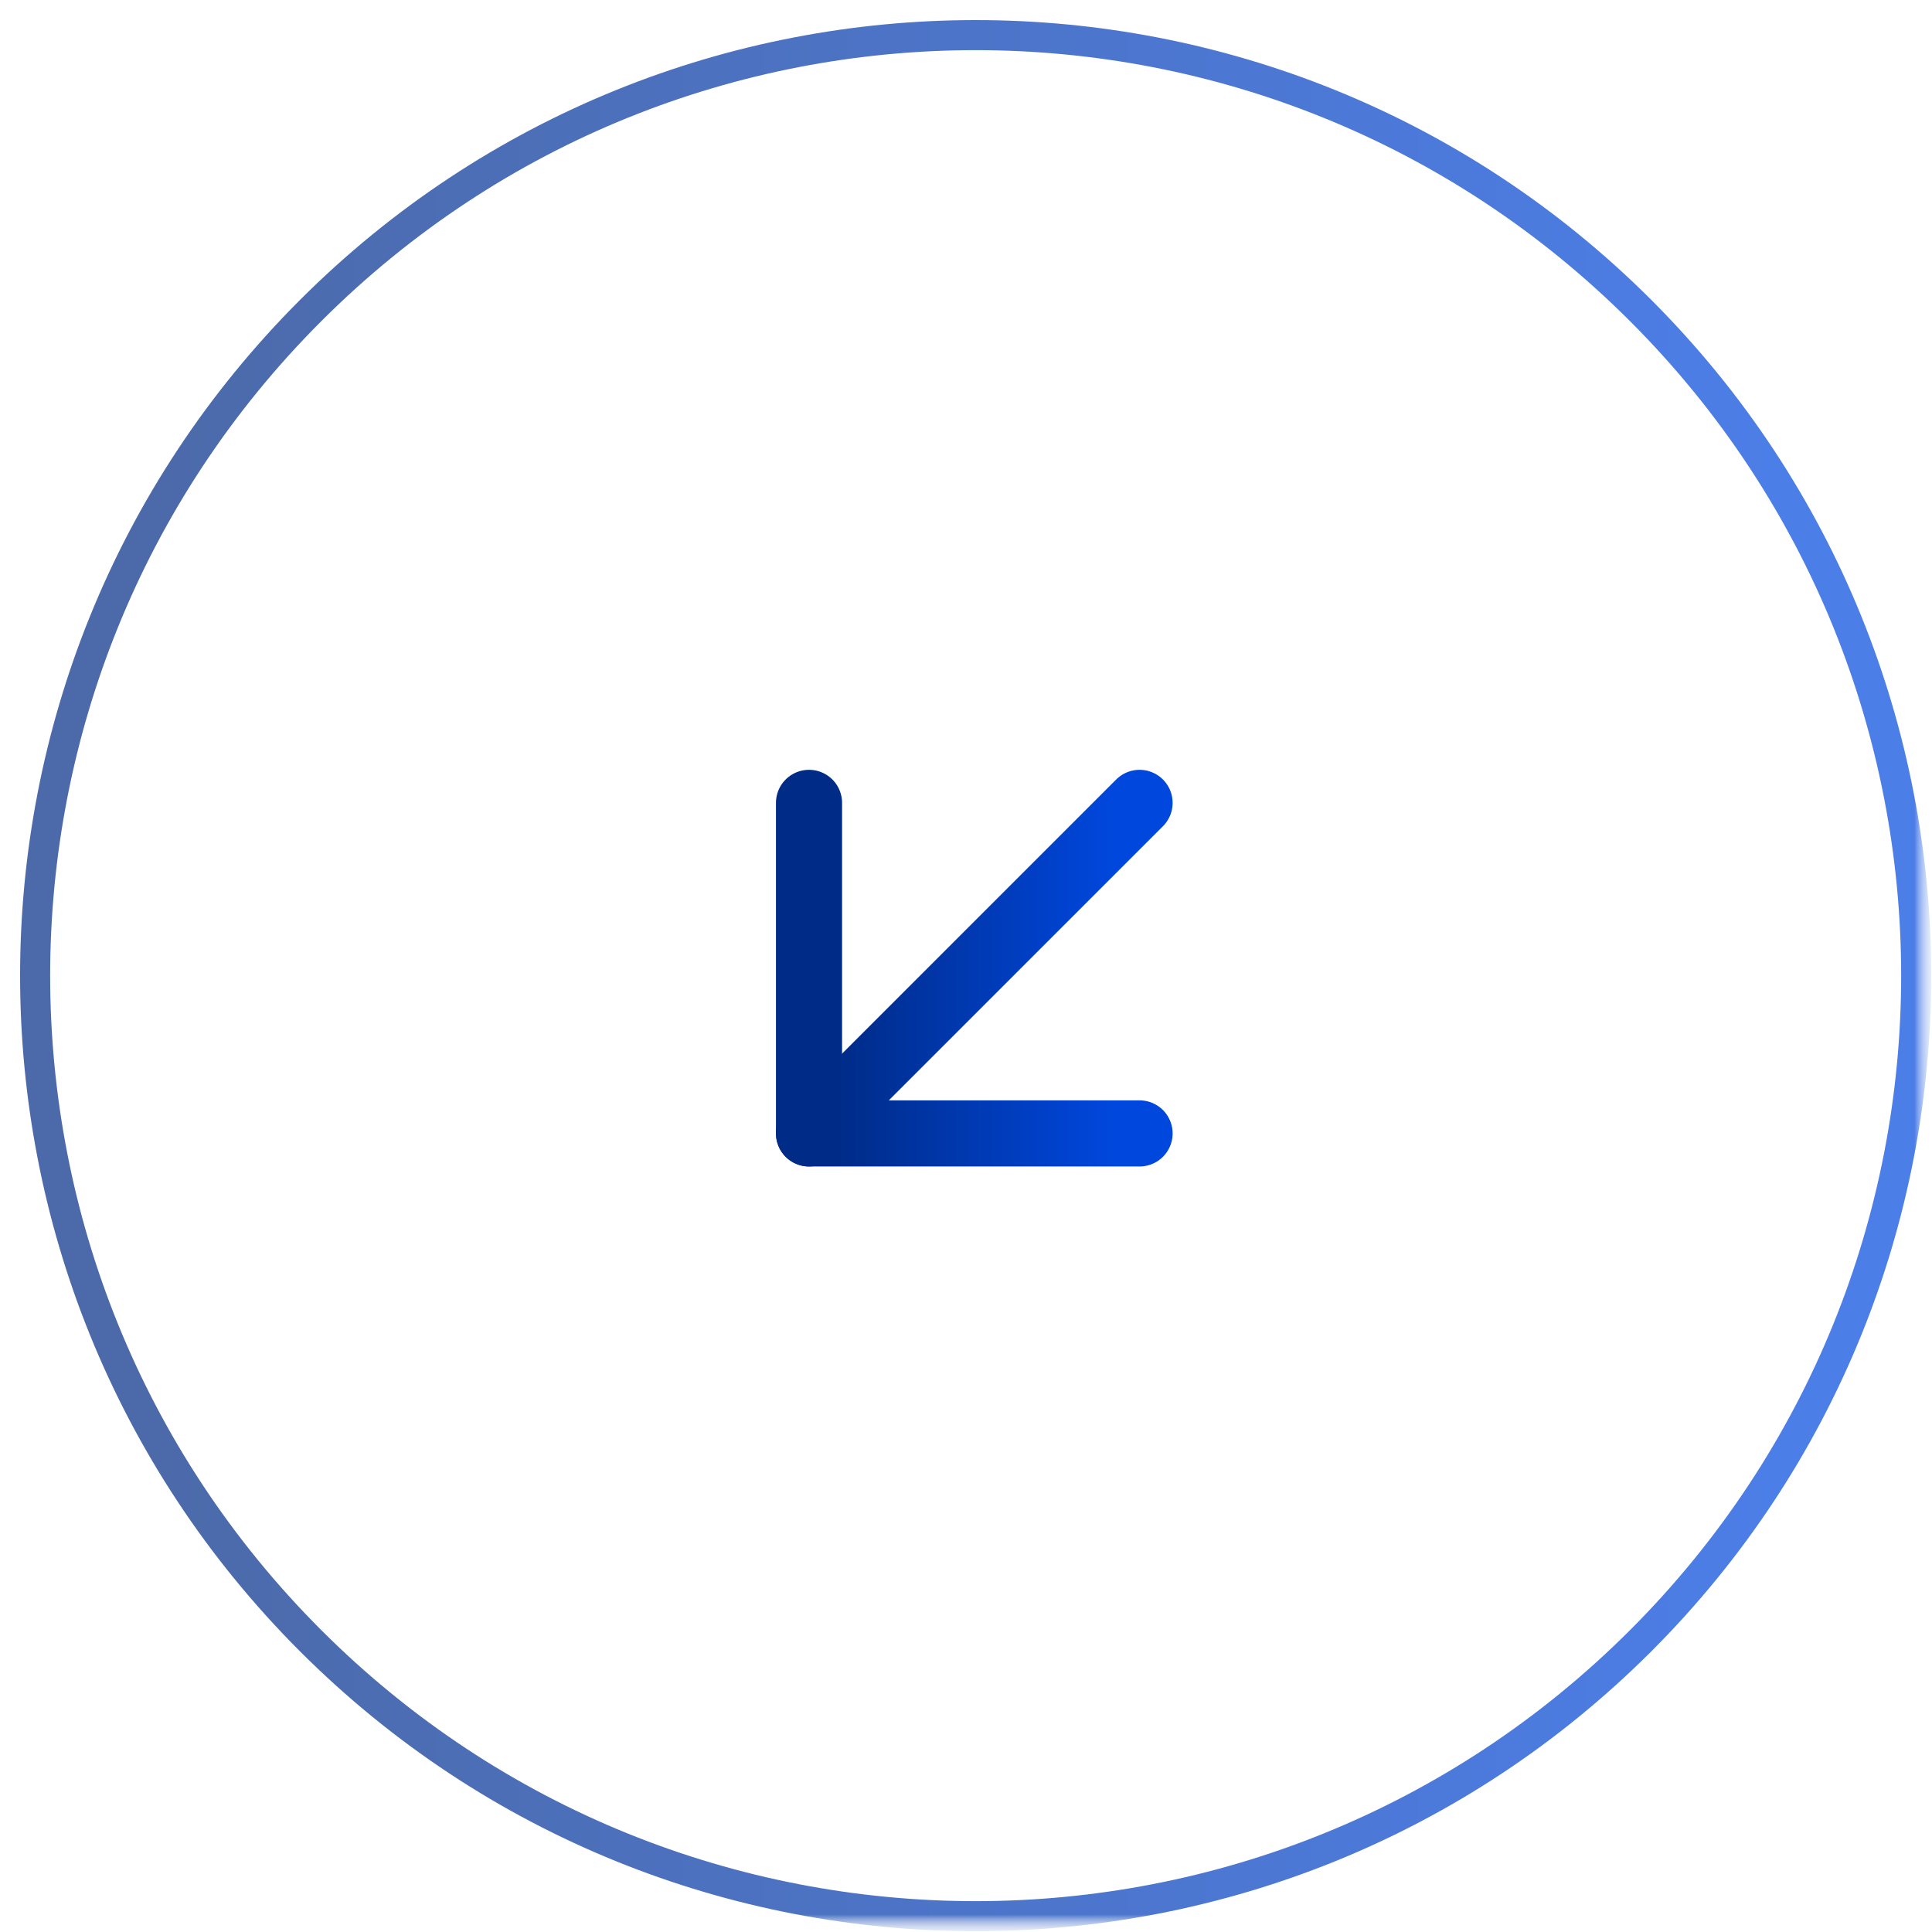
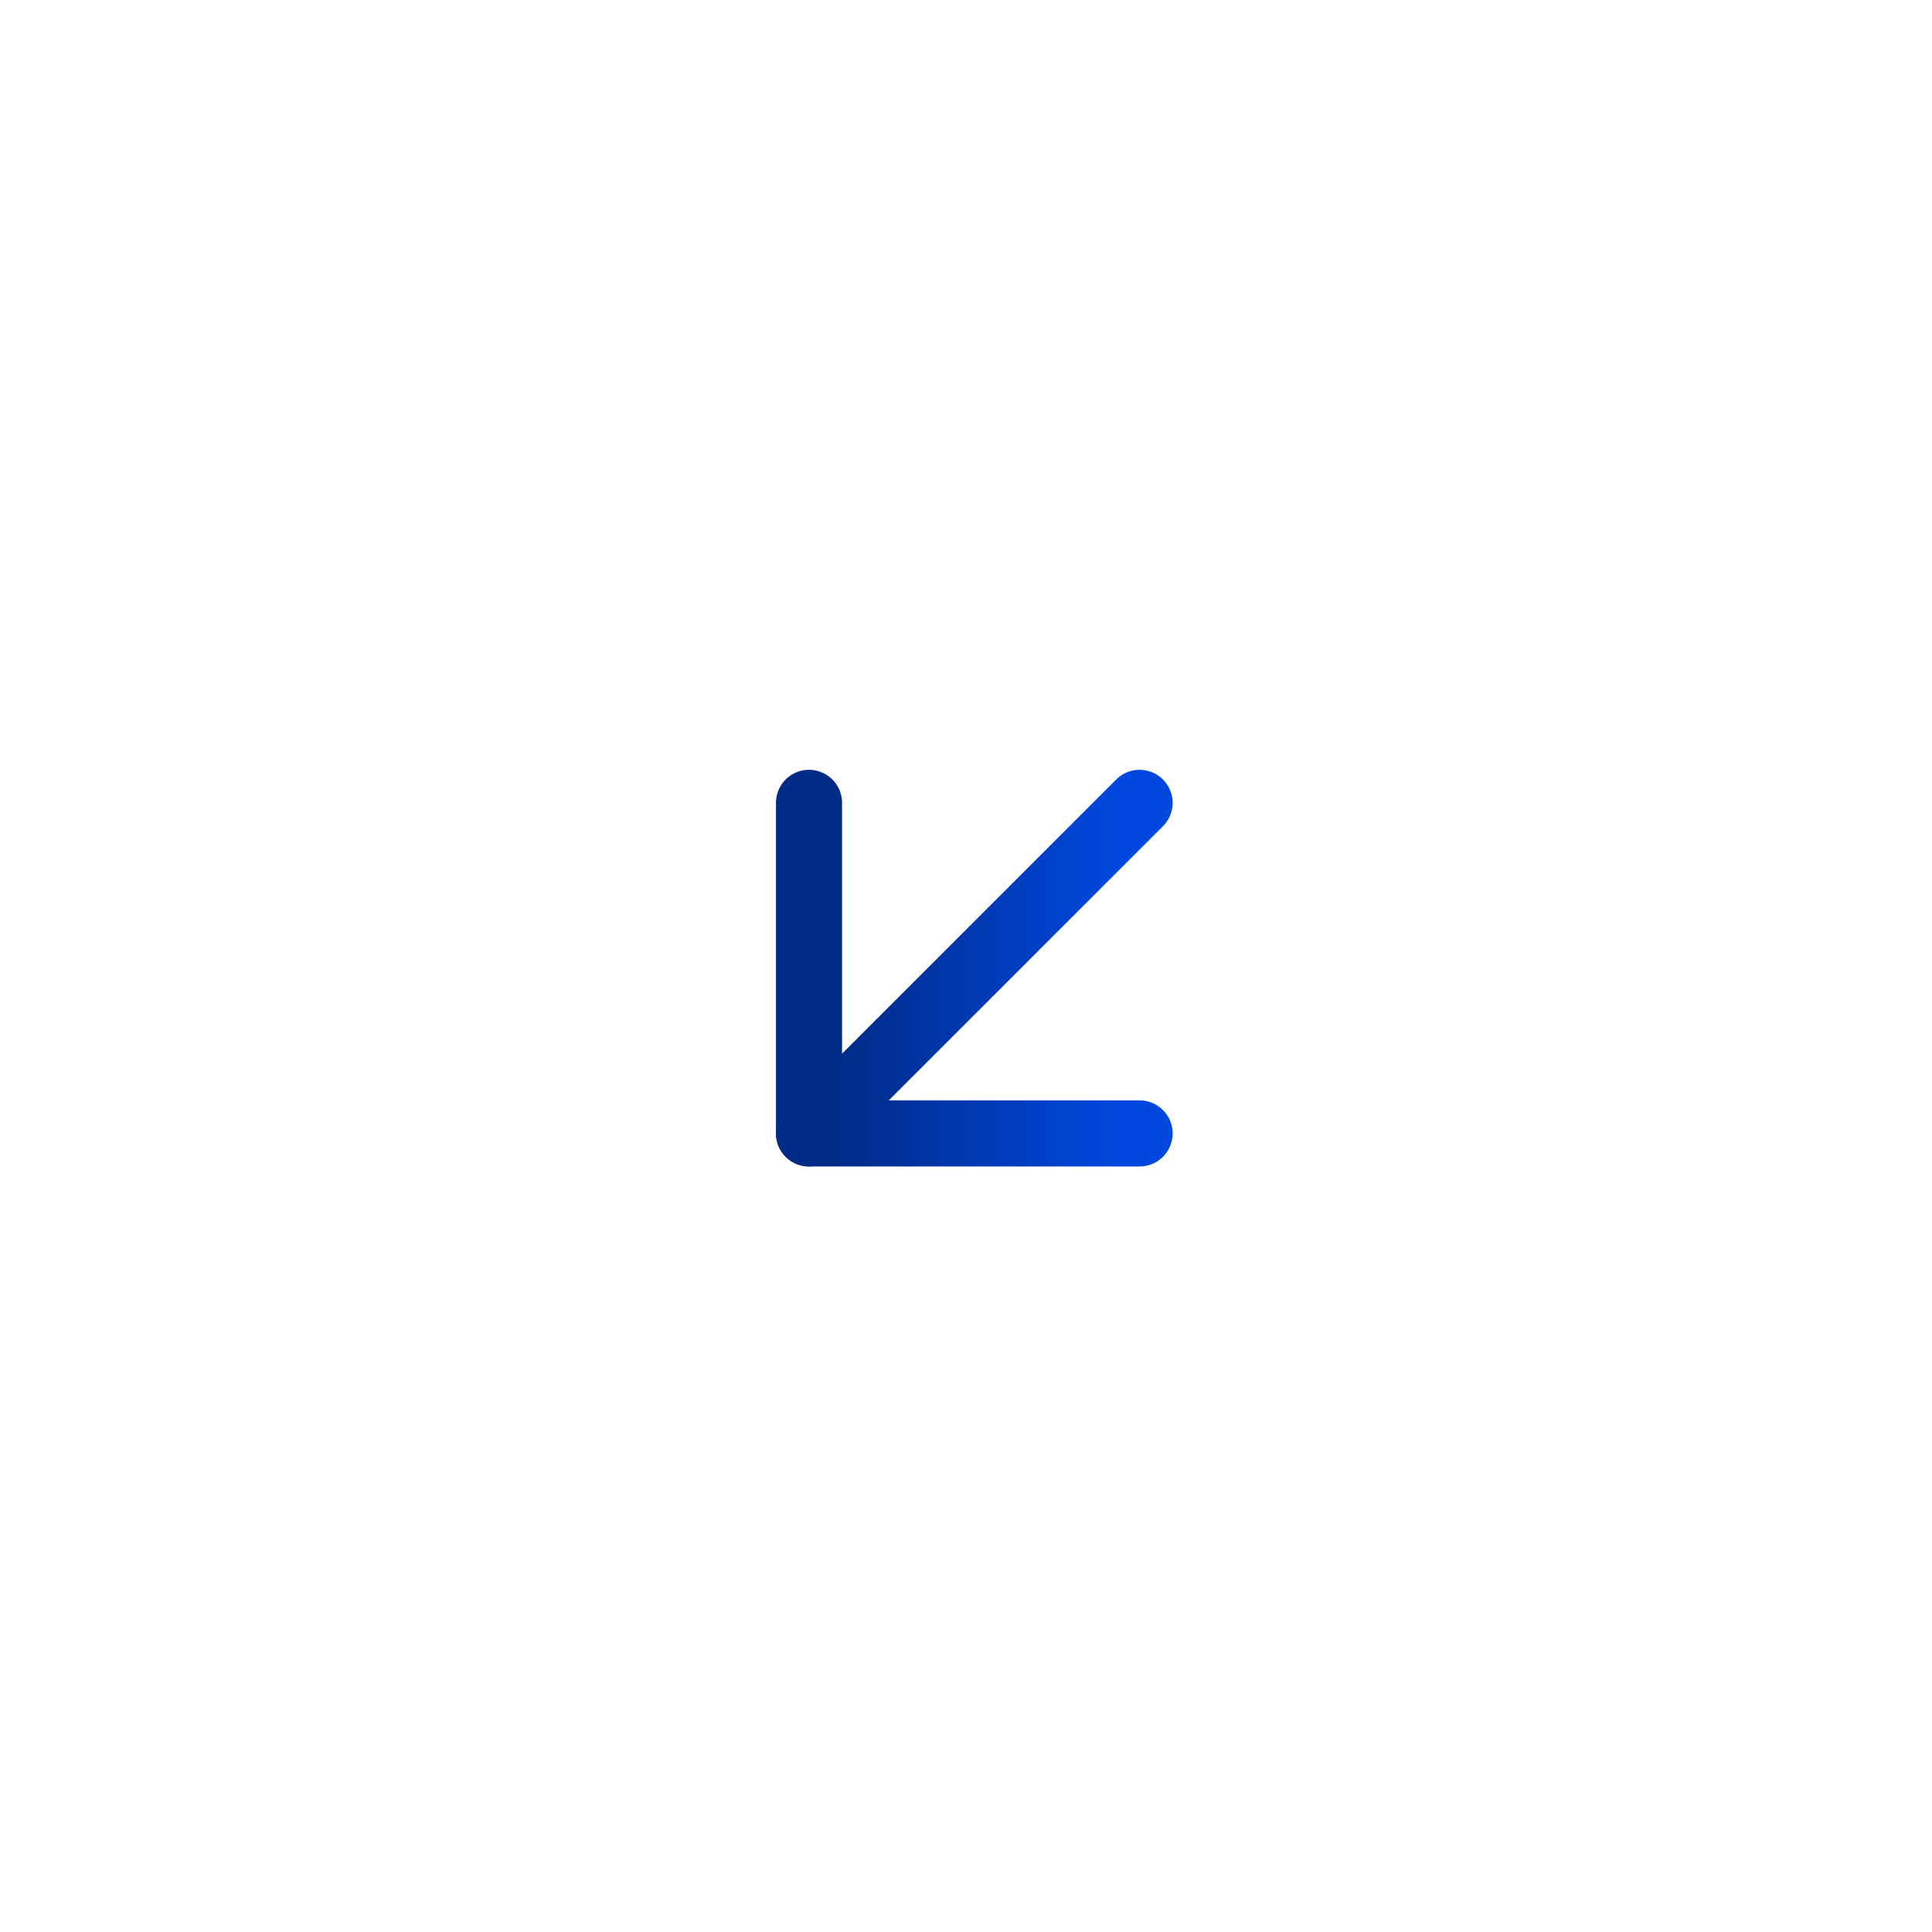
<svg xmlns="http://www.w3.org/2000/svg" width="55" height="55" viewBox="0 0 55 55" fill="none">
  <g clip-path="url(#clip0_5_43)">
    <mask id="mask0_5_43" style="mask-type:luminance" maskUnits="userSpaceOnUse" x="0" y="0" width="55" height="55">
      <path d="M55 0H0V55H55V0Z" fill="white" />
    </mask>
    <g mask="url(#mask0_5_43)">
      <mask id="mask1_5_43" style="mask-type:luminance" maskUnits="userSpaceOnUse" x="0" y="0" width="55" height="55">
        <path d="M55 0H0V55H55V0Z" fill="white" />
      </mask>
      <g mask="url(#mask1_5_43)">
        <mask id="mask2_5_43" style="mask-type:luminance" maskUnits="userSpaceOnUse" x="0" y="0" width="55" height="55">
          <path d="M55 0H0V55H55V0Z" fill="white" />
        </mask>
        <g mask="url(#mask2_5_43)">
-           <path opacity="0.7" d="M8.842 8.842C-1.614 19.298 -1.614 36.251 8.842 46.707C19.299 57.164 36.252 57.164 46.708 46.707C57.164 36.251 57.164 19.298 46.708 8.842C36.251 -1.614 19.299 -1.614 8.842 8.842Z" stroke="url(#paint0_linear_5_43)" stroke-width="0.856" stroke-linecap="round" stroke-linejoin="round" />
          <path d="M32.441 22.856L23.031 32.266" stroke="url(#paint1_linear_5_43)" stroke-width="1.882" stroke-linecap="round" stroke-linejoin="round" />
          <path d="M23.031 22.856V32.266H32.441" stroke="url(#paint2_linear_5_43)" stroke-width="1.882" stroke-linecap="round" stroke-linejoin="round" />
        </g>
      </g>
    </g>
  </g>
  <defs>
    <linearGradient id="paint0_linear_5_43" x1="4.464" y1="27.686" x2="50.287" y2="27.686" gradientUnits="userSpaceOnUse">
      <stop stop-color="#002B86" />
      <stop offset="1" stop-color="#0047DD" />
    </linearGradient>
    <linearGradient id="paint1_linear_5_43" x1="23.64" y1="27.546" x2="31.692" y2="27.546" gradientUnits="userSpaceOnUse">
      <stop stop-color="#002B86" />
      <stop offset="1" stop-color="#0047DD" />
    </linearGradient>
    <linearGradient id="paint2_linear_5_43" x1="23.64" y1="27.546" x2="31.692" y2="27.546" gradientUnits="userSpaceOnUse">
      <stop stop-color="#002B86" />
      <stop offset="1" stop-color="#0047DD" />
    </linearGradient>
    <clipPath id="clip0_5_43">
      <rect width="55" height="55" fill="white" />
    </clipPath>
  </defs>
</svg>